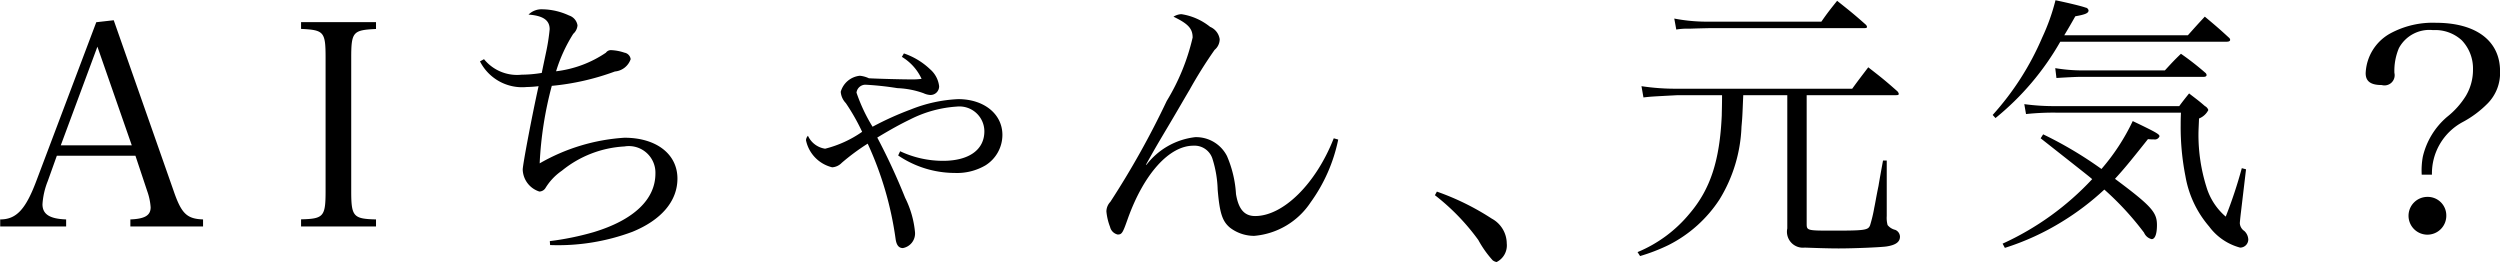
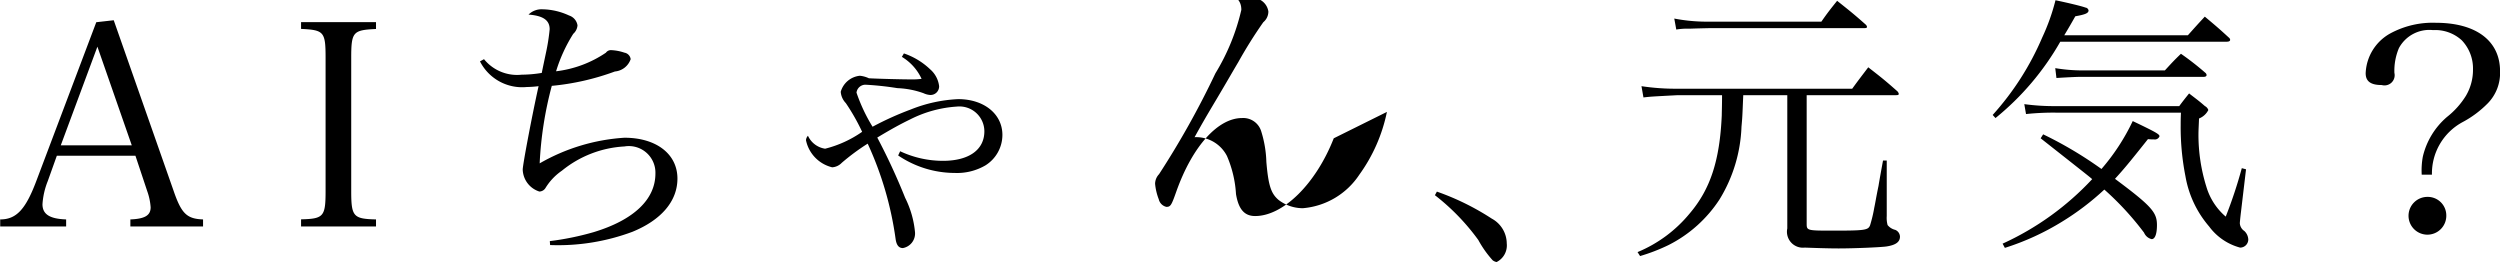
<svg xmlns="http://www.w3.org/2000/svg" id="ai_sample06.svg" width="141.906" height="14.875" viewBox="0 0 141.906 14.875">
  <defs>
    <style>
      .cls-1 {
        fill-rule: evenodd;
      }
    </style>
  </defs>
-   <path id="AIちゃん_元気_のコピー" data-name="AIちゃん、元気？ のコピー" class="cls-1" d="M675.351,171.185h4.462l0.671,2.015a3.412,3.412,0,0,1,.192.911c0,0.464-.336.656-1.151,0.688v0.4h4.126v-0.4c-0.928-.032-1.232-0.336-1.68-1.647l-3.39-9.659-0.991.112-3.406,9.019c-0.608,1.615-1.136,2.175-2.047,2.175v0.4h3.742v-0.4c-0.928-.032-1.343-0.288-1.343-0.863a4.255,4.255,0,0,1,.3-1.312Zm4.254-.592h-4.03l2.079-5.6Zm9.609,4.606h4.254v-0.4c-1.295-.032-1.407-0.16-1.407-1.631v-7.532c0-1.487.1-1.583,1.407-1.647V163.6h-4.254v0.384c1.3,0.064,1.392.16,1.392,1.647v7.532c0,1.471-.1,1.6-1.392,1.631v0.4Zm10.156-9.371a2.683,2.683,0,0,0,2.654,1.455,5.966,5.966,0,0,0,.672-0.048c-0.368,1.647-.9,4.462-0.9,4.734a1.352,1.352,0,0,0,.944,1.247,0.417,0.417,0,0,0,.352-0.208,3.244,3.244,0,0,1,.927-0.975,6.149,6.149,0,0,1,3.55-1.376,1.508,1.508,0,0,1,1.759,1.536c0,1.471-1.231,2.638-3.5,3.326a15.965,15.965,0,0,1-2.494.511l0.016,0.224a12.067,12.067,0,0,0,4.669-.751c1.647-.672,2.559-1.743,2.559-3.023,0-1.391-1.2-2.318-3.007-2.318a11.013,11.013,0,0,0-4.813,1.455,20.729,20.729,0,0,1,.688-4.4,14.145,14.145,0,0,0,3.582-.815,1.042,1.042,0,0,0,.895-0.7,0.428,0.428,0,0,0-.352-0.368,2.7,2.7,0,0,0-.751-0.144,0.343,0.343,0,0,0-.3.144,6.375,6.375,0,0,1-2.831,1.056,8.78,8.78,0,0,1,.976-2.127,0.711,0.711,0,0,0,.24-0.48,0.7,0.7,0,0,0-.48-0.56,3.714,3.714,0,0,0-1.5-.351,1.058,1.058,0,0,0-.8.3c0.832,0.064,1.2.32,1.2,0.832a11.1,11.1,0,0,1-.208,1.327c-0.192.912-.192,0.912-0.24,1.152a7.1,7.1,0,0,1-1.136.1,2.417,2.417,0,0,1-2.142-.88Zm23.947-.256a2.834,2.834,0,0,1,1.119,1.247,3.669,3.669,0,0,1-.575.032c-0.5,0-1.823-.032-2.415-0.064a1.561,1.561,0,0,0-.512-0.143,1.259,1.259,0,0,0-1.087.911,1.031,1.031,0,0,0,.288.64,11.8,11.8,0,0,1,.927,1.631,6.372,6.372,0,0,1-2.1.959,1.273,1.273,0,0,1-.975-0.735,0.4,0.4,0,0,0-.112.256,2,2,0,0,0,1.487,1.535,0.827,0.827,0,0,0,.544-0.256,12.517,12.517,0,0,1,1.471-1.088,19.113,19.113,0,0,1,1.583,5.4c0.048,0.352.176,0.528,0.416,0.528a0.842,0.842,0,0,0,.687-0.9,5.472,5.472,0,0,0-.559-1.951,35.82,35.82,0,0,0-1.583-3.422c0.831-.5,1.327-0.768,1.855-1.024a6.812,6.812,0,0,1,2.67-.735A1.416,1.416,0,0,1,728,169.794c0,1.055-.879,1.679-2.35,1.679a5.714,5.714,0,0,1-2.431-.544l-0.112.24a5.748,5.748,0,0,0,3.214.992,3.2,3.2,0,0,0,1.743-.432,2.041,2.041,0,0,0,.96-1.727c0-1.184-1.04-2.031-2.511-2.031a8.217,8.217,0,0,0-2.7.591,17.366,17.366,0,0,0-2.159.976,9.573,9.573,0,0,1-.912-1.935,0.511,0.511,0,0,1,.56-0.448,17.07,17.07,0,0,1,1.759.192,4.918,4.918,0,0,1,1.487.288,1.031,1.031,0,0,0,.384.1,0.488,0.488,0,0,0,.5-0.5,1.5,1.5,0,0,0-.512-0.959,4.039,4.039,0,0,0-1.487-.9Zm24.515,4.622c-1.008,2.574-2.863,4.413-4.462,4.413-0.608,0-.943-0.384-1.087-1.247a6.383,6.383,0,0,0-.512-2.159,1.963,1.963,0,0,0-1.807-1.071A4.075,4.075,0,0,0,737.2,171.7h-0.032c0.479-.864.639-1.136,1.295-2.239,0.56-.943.943-1.615,1.183-2.015a25.676,25.676,0,0,1,1.423-2.271,0.791,0.791,0,0,0,.288-0.607,0.9,0.9,0,0,0-.543-0.7,3.415,3.415,0,0,0-1.632-.72,0.912,0.912,0,0,0-.447.144c0.831,0.4,1.087.672,1.087,1.184a12.165,12.165,0,0,1-1.471,3.6,48.744,48.744,0,0,1-3.2,5.725,0.807,0.807,0,0,0-.224.543,3.25,3.25,0,0,0,.208.88,0.575,0.575,0,0,0,.431.432c0.24,0,.288-0.08.576-0.9,0.912-2.543,2.351-4.142,3.726-4.142a1.066,1.066,0,0,1,1.087.768,6.371,6.371,0,0,1,.288,1.727c0.112,1.311.256,1.791,0.7,2.159a2.26,2.26,0,0,0,1.375.464,4.266,4.266,0,0,0,3.2-1.9,9.236,9.236,0,0,0,1.568-3.566Zm5.742,3.23a12.5,12.5,0,0,1,2.463,2.542,5.953,5.953,0,0,0,.815,1.152,0.525,0.525,0,0,0,.224.1,1.055,1.055,0,0,0,.576-1.056,1.617,1.617,0,0,0-.848-1.407,14.475,14.475,0,0,0-3.118-1.535Zm21.1-5.677h5.038c0.159,0,.191-0.016.191-0.08a0.292,0.292,0,0,0-.1-0.16c-0.687-.608-0.911-0.783-1.631-1.343-0.4.528-.527,0.687-0.911,1.215h-9.915a12.68,12.68,0,0,1-2.047-.144l0.112,0.64c0.416-.048.416-0.048,1.935-0.128h2.527c0,0.592-.016.975-0.016,1.135-0.112,2.559-.64,4.19-1.823,5.581a7.592,7.592,0,0,1-2.958,2.191l0.144,0.224a10.451,10.451,0,0,0,1.615-.624,7.463,7.463,0,0,0,2.894-2.59,8.45,8.45,0,0,0,1.247-4.126c0.048-.528.048-0.528,0.1-1.791h2.5v7.564a0.906,0.906,0,0,0,.991,1.087c0.448,0.016,1.3.048,1.919,0.048,0.9,0,2.383-.064,2.719-0.112,0.528-.08.767-0.256,0.767-0.559a0.431,0.431,0,0,0-.271-0.384,0.794,0.794,0,0,1-.432-0.272,1.578,1.578,0,0,1-.048-0.512v-3.15H779.01c-0.1.544-.208,1.135-0.256,1.439-0.128.608-.192,1.024-0.24,1.231a7.824,7.824,0,0,1-.24,1.008c-0.112.272-.288,0.3-2.079,0.3-1.519,0-1.519,0-1.519-.416v-7.276Zm-7.4-3.726a3.634,3.634,0,0,1,.736-0.048c0.464-.016.464-0.016,1.151-0.032h8.764c0.143,0,.175-0.016.175-0.08a0.233,0.233,0,0,0-.08-0.128c-0.687-.608-0.911-0.783-1.615-1.343-0.4.5-.527,0.656-0.895,1.183h-6.349a9.793,9.793,0,0,1-2-.176Zm20.683,6.173c2.719,2.142,2.719,2.142,2.926,2.318a16.014,16.014,0,0,1-5.085,3.662l0.128,0.24a14.513,14.513,0,0,0,3.246-1.487,14.99,14.99,0,0,0,2.4-1.823,16.592,16.592,0,0,1,2.255,2.447,0.625,0.625,0,0,0,.432.367c0.192,0,.3-0.3.3-0.8,0-.72-0.3-1.072-2.382-2.623,0.48-.527.767-0.863,1.871-2.254a2.6,2.6,0,0,0,.336.016,0.284,0.284,0,0,0,.319-0.176c0-.112-0.144-0.208-1.519-0.864a11.99,11.99,0,0,1-1.775,2.719,22.142,22.142,0,0,0-3.31-1.967Zm1.343-5.853c0.288-.48.352-0.592,0.624-1.072,0.56-.1.752-0.175,0.752-0.335a0.2,0.2,0,0,0-.176-0.16c-0.208-.08-1.008-0.272-1.7-0.416a11.731,11.731,0,0,1-.752,2.111,15.819,15.819,0,0,1-2.814,4.4l0.16,0.176a15.352,15.352,0,0,0,3.677-4.333h9.435c0.128,0,.208-0.032.208-0.112a0.193,0.193,0,0,0-.08-0.128c-0.575-.528-0.767-0.688-1.359-1.184-0.416.448-.544,0.592-0.959,1.056H789.3Zm-0.447,2.43c0.751-.047,1.183-0.063,1.295-0.063h7.036c0.128,0,.192-0.032.192-0.112a0.193,0.193,0,0,0-.08-0.128,15.849,15.849,0,0,0-1.375-1.072c-0.416.4-.528,0.528-0.912,0.944h-4.8a9.367,9.367,0,0,1-1.423-.128Zm-1.727,2.047a14.73,14.73,0,0,1,1.727-.08h7.068c-0.016.32-.016,0.576-0.016,0.736a14.419,14.419,0,0,0,.272,2.878,5.9,5.9,0,0,0,1.343,2.847,3.221,3.221,0,0,0,1.759,1.2,0.464,0.464,0,0,0,.464-0.464,0.7,0.7,0,0,0-.224-0.479,0.567,0.567,0,0,1-.256-0.448c0-.016.016-0.224,0.064-0.624l0.288-2.43-0.24-.064a25.7,25.7,0,0,1-.912,2.75,3.557,3.557,0,0,1-1.1-1.7,9.878,9.878,0,0,1-.448-3.006c0-.176.016-0.448,0.032-0.864a1,1,0,0,0,.528-0.48,0.391,0.391,0,0,0-.192-0.223c-0.384-.336-0.512-0.416-0.9-0.72-0.255.32-.335,0.416-0.559,0.72h-6.972a12.506,12.506,0,0,1-1.823-.112Zm23.042,3.438a3.308,3.308,0,0,1,1.727-2.974,5.854,5.854,0,0,0,1.439-1.071,2.459,2.459,0,0,0,.7-1.823c0-1.727-1.36-2.751-3.646-2.751a5.05,5.05,0,0,0-2.591.608,2.7,2.7,0,0,0-1.391,2.255c0,0.463.288,0.671,0.911,0.671a0.578,0.578,0,0,0,.72-0.687,3.3,3.3,0,0,1,.256-1.408,1.961,1.961,0,0,1,1.935-1.023,2.232,2.232,0,0,1,1.631.576,2.315,2.315,0,0,1,.639,1.663,2.894,2.894,0,0,1-.4,1.487,4.614,4.614,0,0,1-1.072,1.2,4.239,4.239,0,0,0-1.375,2.255,4.329,4.329,0,0,0-.064,1.023h0.576Zm-0.256,1.264a1.072,1.072,0,1,0,1.071,1.071A1.052,1.052,0,0,0,809.91,173.52Z" transform="translate(-672.125 -162.344)" />
+   <path id="AIちゃん_元気_のコピー" data-name="AIちゃん、元気？ のコピー" class="cls-1" d="M675.351,171.185h4.462l0.671,2.015a3.412,3.412,0,0,1,.192.911c0,0.464-.336.656-1.151,0.688v0.4h4.126v-0.4c-0.928-.032-1.232-0.336-1.68-1.647l-3.39-9.659-0.991.112-3.406,9.019c-0.608,1.615-1.136,2.175-2.047,2.175v0.4h3.742v-0.4c-0.928-.032-1.343-0.288-1.343-0.863a4.255,4.255,0,0,1,.3-1.312Zm4.254-.592h-4.03l2.079-5.6Zm9.609,4.606h4.254v-0.4c-1.295-.032-1.407-0.16-1.407-1.631v-7.532c0-1.487.1-1.583,1.407-1.647V163.6h-4.254v0.384c1.3,0.064,1.392.16,1.392,1.647v7.532c0,1.471-.1,1.6-1.392,1.631v0.4Zm10.156-9.371a2.683,2.683,0,0,0,2.654,1.455,5.966,5.966,0,0,0,.672-0.048c-0.368,1.647-.9,4.462-0.9,4.734a1.352,1.352,0,0,0,.944,1.247,0.417,0.417,0,0,0,.352-0.208,3.244,3.244,0,0,1,.927-0.975,6.149,6.149,0,0,1,3.55-1.376,1.508,1.508,0,0,1,1.759,1.536c0,1.471-1.231,2.638-3.5,3.326a15.965,15.965,0,0,1-2.494.511l0.016,0.224a12.067,12.067,0,0,0,4.669-.751c1.647-.672,2.559-1.743,2.559-3.023,0-1.391-1.2-2.318-3.007-2.318a11.013,11.013,0,0,0-4.813,1.455,20.729,20.729,0,0,1,.688-4.4,14.145,14.145,0,0,0,3.582-.815,1.042,1.042,0,0,0,.895-0.7,0.428,0.428,0,0,0-.352-0.368,2.7,2.7,0,0,0-.751-0.144,0.343,0.343,0,0,0-.3.144,6.375,6.375,0,0,1-2.831,1.056,8.78,8.78,0,0,1,.976-2.127,0.711,0.711,0,0,0,.24-0.48,0.7,0.7,0,0,0-.48-0.56,3.714,3.714,0,0,0-1.5-.351,1.058,1.058,0,0,0-.8.3c0.832,0.064,1.2.32,1.2,0.832a11.1,11.1,0,0,1-.208,1.327c-0.192.912-.192,0.912-0.24,1.152a7.1,7.1,0,0,1-1.136.1,2.417,2.417,0,0,1-2.142-.88Zm23.947-.256a2.834,2.834,0,0,1,1.119,1.247,3.669,3.669,0,0,1-.575.032c-0.5,0-1.823-.032-2.415-0.064a1.561,1.561,0,0,0-.512-0.143,1.259,1.259,0,0,0-1.087.911,1.031,1.031,0,0,0,.288.64,11.8,11.8,0,0,1,.927,1.631,6.372,6.372,0,0,1-2.1.959,1.273,1.273,0,0,1-.975-0.735,0.4,0.4,0,0,0-.112.256,2,2,0,0,0,1.487,1.535,0.827,0.827,0,0,0,.544-0.256,12.517,12.517,0,0,1,1.471-1.088,19.113,19.113,0,0,1,1.583,5.4c0.048,0.352.176,0.528,0.416,0.528a0.842,0.842,0,0,0,.687-0.9,5.472,5.472,0,0,0-.559-1.951,35.82,35.82,0,0,0-1.583-3.422c0.831-.5,1.327-0.768,1.855-1.024a6.812,6.812,0,0,1,2.67-.735A1.416,1.416,0,0,1,728,169.794c0,1.055-.879,1.679-2.35,1.679a5.714,5.714,0,0,1-2.431-.544l-0.112.24a5.748,5.748,0,0,0,3.214.992,3.2,3.2,0,0,0,1.743-.432,2.041,2.041,0,0,0,.96-1.727c0-1.184-1.04-2.031-2.511-2.031a8.217,8.217,0,0,0-2.7.591,17.366,17.366,0,0,0-2.159.976,9.573,9.573,0,0,1-.912-1.935,0.511,0.511,0,0,1,.56-0.448,17.07,17.07,0,0,1,1.759.192,4.918,4.918,0,0,1,1.487.288,1.031,1.031,0,0,0,.384.1,0.488,0.488,0,0,0,.5-0.5,1.5,1.5,0,0,0-.512-0.959,4.039,4.039,0,0,0-1.487-.9Zm24.515,4.622c-1.008,2.574-2.863,4.413-4.462,4.413-0.608,0-.943-0.384-1.087-1.247a6.383,6.383,0,0,0-.512-2.159,1.963,1.963,0,0,0-1.807-1.071h-0.032c0.479-.864.639-1.136,1.295-2.239,0.56-.943.943-1.615,1.183-2.015a25.676,25.676,0,0,1,1.423-2.271,0.791,0.791,0,0,0,.288-0.607,0.9,0.9,0,0,0-.543-0.7,3.415,3.415,0,0,0-1.632-.72,0.912,0.912,0,0,0-.447.144c0.831,0.4,1.087.672,1.087,1.184a12.165,12.165,0,0,1-1.471,3.6,48.744,48.744,0,0,1-3.2,5.725,0.807,0.807,0,0,0-.224.543,3.25,3.25,0,0,0,.208.88,0.575,0.575,0,0,0,.431.432c0.24,0,.288-0.08.576-0.9,0.912-2.543,2.351-4.142,3.726-4.142a1.066,1.066,0,0,1,1.087.768,6.371,6.371,0,0,1,.288,1.727c0.112,1.311.256,1.791,0.7,2.159a2.26,2.26,0,0,0,1.375.464,4.266,4.266,0,0,0,3.2-1.9,9.236,9.236,0,0,0,1.568-3.566Zm5.742,3.23a12.5,12.5,0,0,1,2.463,2.542,5.953,5.953,0,0,0,.815,1.152,0.525,0.525,0,0,0,.224.1,1.055,1.055,0,0,0,.576-1.056,1.617,1.617,0,0,0-.848-1.407,14.475,14.475,0,0,0-3.118-1.535Zm21.1-5.677h5.038c0.159,0,.191-0.016.191-0.08a0.292,0.292,0,0,0-.1-0.16c-0.687-.608-0.911-0.783-1.631-1.343-0.4.528-.527,0.687-0.911,1.215h-9.915a12.68,12.68,0,0,1-2.047-.144l0.112,0.64c0.416-.048.416-0.048,1.935-0.128h2.527c0,0.592-.016.975-0.016,1.135-0.112,2.559-.64,4.19-1.823,5.581a7.592,7.592,0,0,1-2.958,2.191l0.144,0.224a10.451,10.451,0,0,0,1.615-.624,7.463,7.463,0,0,0,2.894-2.59,8.45,8.45,0,0,0,1.247-4.126c0.048-.528.048-0.528,0.1-1.791h2.5v7.564a0.906,0.906,0,0,0,.991,1.087c0.448,0.016,1.3.048,1.919,0.048,0.9,0,2.383-.064,2.719-0.112,0.528-.08.767-0.256,0.767-0.559a0.431,0.431,0,0,0-.271-0.384,0.794,0.794,0,0,1-.432-0.272,1.578,1.578,0,0,1-.048-0.512v-3.15H779.01c-0.1.544-.208,1.135-0.256,1.439-0.128.608-.192,1.024-0.24,1.231a7.824,7.824,0,0,1-.24,1.008c-0.112.272-.288,0.3-2.079,0.3-1.519,0-1.519,0-1.519-.416v-7.276Zm-7.4-3.726a3.634,3.634,0,0,1,.736-0.048c0.464-.016.464-0.016,1.151-0.032h8.764c0.143,0,.175-0.016.175-0.08a0.233,0.233,0,0,0-.08-0.128c-0.687-.608-0.911-0.783-1.615-1.343-0.4.5-.527,0.656-0.895,1.183h-6.349a9.793,9.793,0,0,1-2-.176Zm20.683,6.173c2.719,2.142,2.719,2.142,2.926,2.318a16.014,16.014,0,0,1-5.085,3.662l0.128,0.24a14.513,14.513,0,0,0,3.246-1.487,14.99,14.99,0,0,0,2.4-1.823,16.592,16.592,0,0,1,2.255,2.447,0.625,0.625,0,0,0,.432.367c0.192,0,.3-0.3.3-0.8,0-.72-0.3-1.072-2.382-2.623,0.48-.527.767-0.863,1.871-2.254a2.6,2.6,0,0,0,.336.016,0.284,0.284,0,0,0,.319-0.176c0-.112-0.144-0.208-1.519-0.864a11.99,11.99,0,0,1-1.775,2.719,22.142,22.142,0,0,0-3.31-1.967Zm1.343-5.853c0.288-.48.352-0.592,0.624-1.072,0.56-.1.752-0.175,0.752-0.335a0.2,0.2,0,0,0-.176-0.16c-0.208-.08-1.008-0.272-1.7-0.416a11.731,11.731,0,0,1-.752,2.111,15.819,15.819,0,0,1-2.814,4.4l0.16,0.176a15.352,15.352,0,0,0,3.677-4.333h9.435c0.128,0,.208-0.032.208-0.112a0.193,0.193,0,0,0-.08-0.128c-0.575-.528-0.767-0.688-1.359-1.184-0.416.448-.544,0.592-0.959,1.056H789.3Zm-0.447,2.43c0.751-.047,1.183-0.063,1.295-0.063h7.036c0.128,0,.192-0.032.192-0.112a0.193,0.193,0,0,0-.08-0.128,15.849,15.849,0,0,0-1.375-1.072c-0.416.4-.528,0.528-0.912,0.944h-4.8a9.367,9.367,0,0,1-1.423-.128Zm-1.727,2.047a14.73,14.73,0,0,1,1.727-.08h7.068c-0.016.32-.016,0.576-0.016,0.736a14.419,14.419,0,0,0,.272,2.878,5.9,5.9,0,0,0,1.343,2.847,3.221,3.221,0,0,0,1.759,1.2,0.464,0.464,0,0,0,.464-0.464,0.7,0.7,0,0,0-.224-0.479,0.567,0.567,0,0,1-.256-0.448c0-.016.016-0.224,0.064-0.624l0.288-2.43-0.24-.064a25.7,25.7,0,0,1-.912,2.75,3.557,3.557,0,0,1-1.1-1.7,9.878,9.878,0,0,1-.448-3.006c0-.176.016-0.448,0.032-0.864a1,1,0,0,0,.528-0.48,0.391,0.391,0,0,0-.192-0.223c-0.384-.336-0.512-0.416-0.9-0.72-0.255.32-.335,0.416-0.559,0.72h-6.972a12.506,12.506,0,0,1-1.823-.112Zm23.042,3.438a3.308,3.308,0,0,1,1.727-2.974,5.854,5.854,0,0,0,1.439-1.071,2.459,2.459,0,0,0,.7-1.823c0-1.727-1.36-2.751-3.646-2.751a5.05,5.05,0,0,0-2.591.608,2.7,2.7,0,0,0-1.391,2.255c0,0.463.288,0.671,0.911,0.671a0.578,0.578,0,0,0,.72-0.687,3.3,3.3,0,0,1,.256-1.408,1.961,1.961,0,0,1,1.935-1.023,2.232,2.232,0,0,1,1.631.576,2.315,2.315,0,0,1,.639,1.663,2.894,2.894,0,0,1-.4,1.487,4.614,4.614,0,0,1-1.072,1.2,4.239,4.239,0,0,0-1.375,2.255,4.329,4.329,0,0,0-.064,1.023h0.576Zm-0.256,1.264a1.072,1.072,0,1,0,1.071,1.071A1.052,1.052,0,0,0,809.91,173.52Z" transform="translate(-672.125 -162.344)" />
</svg>